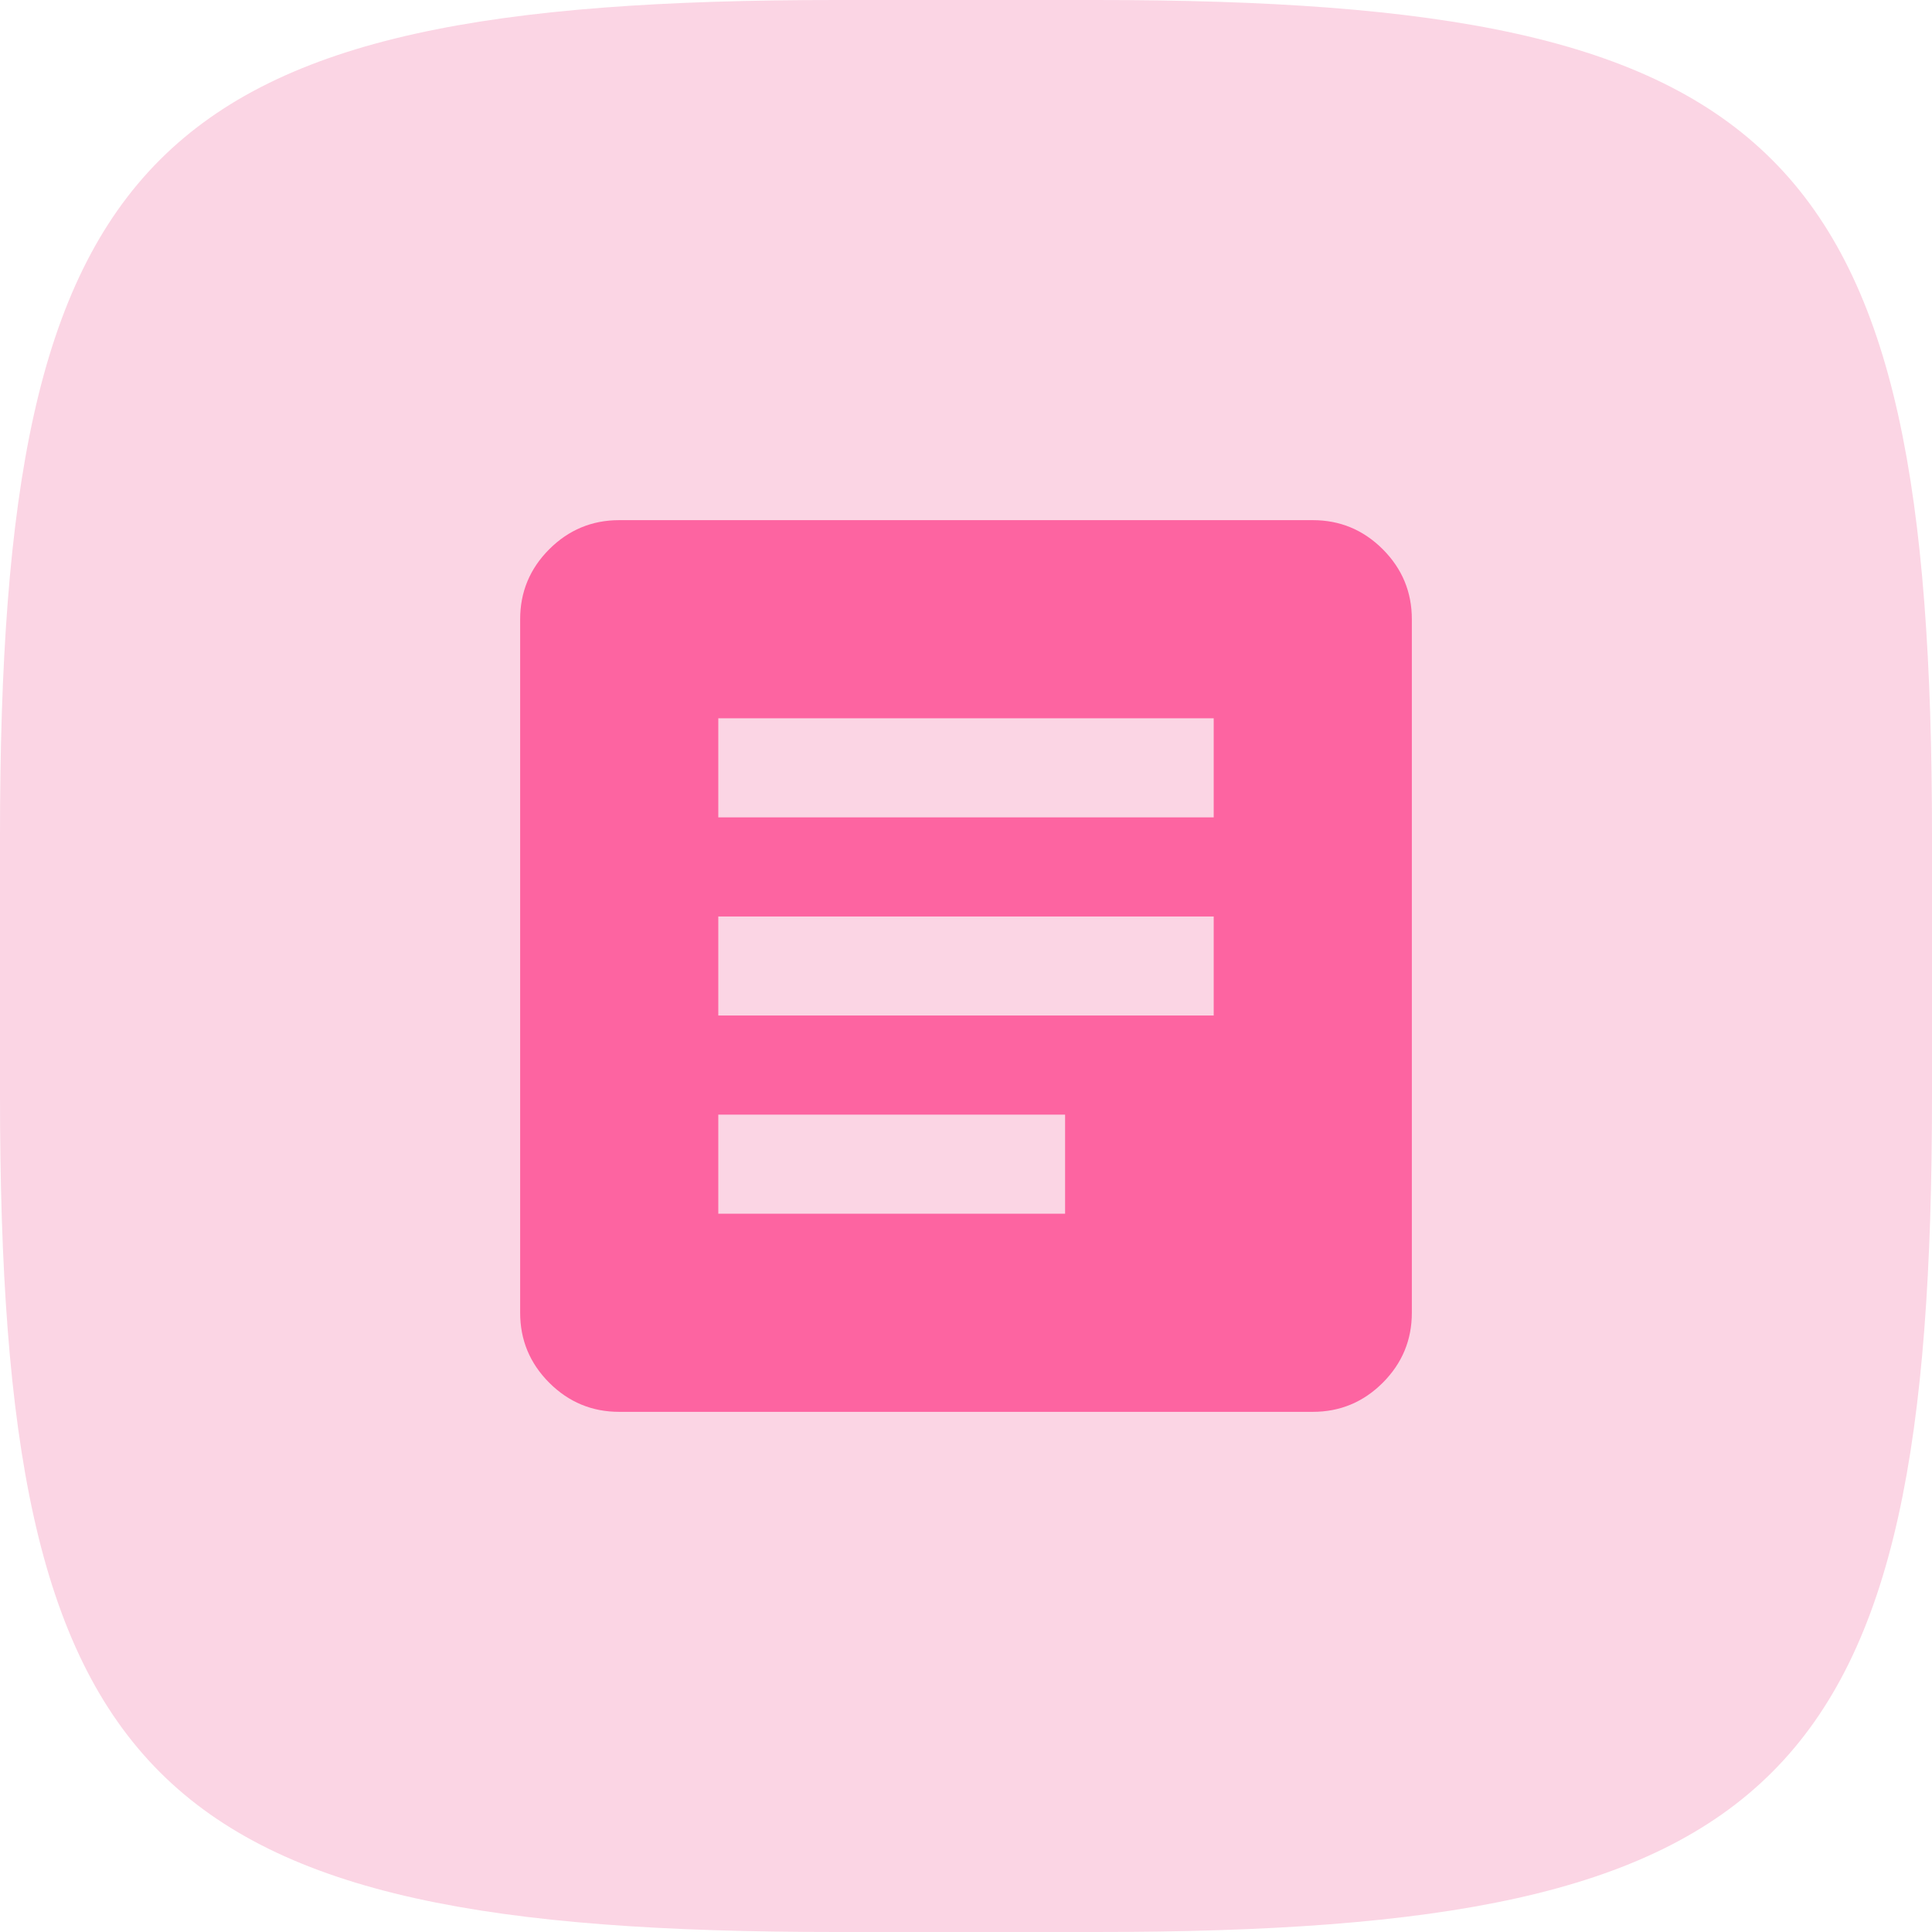
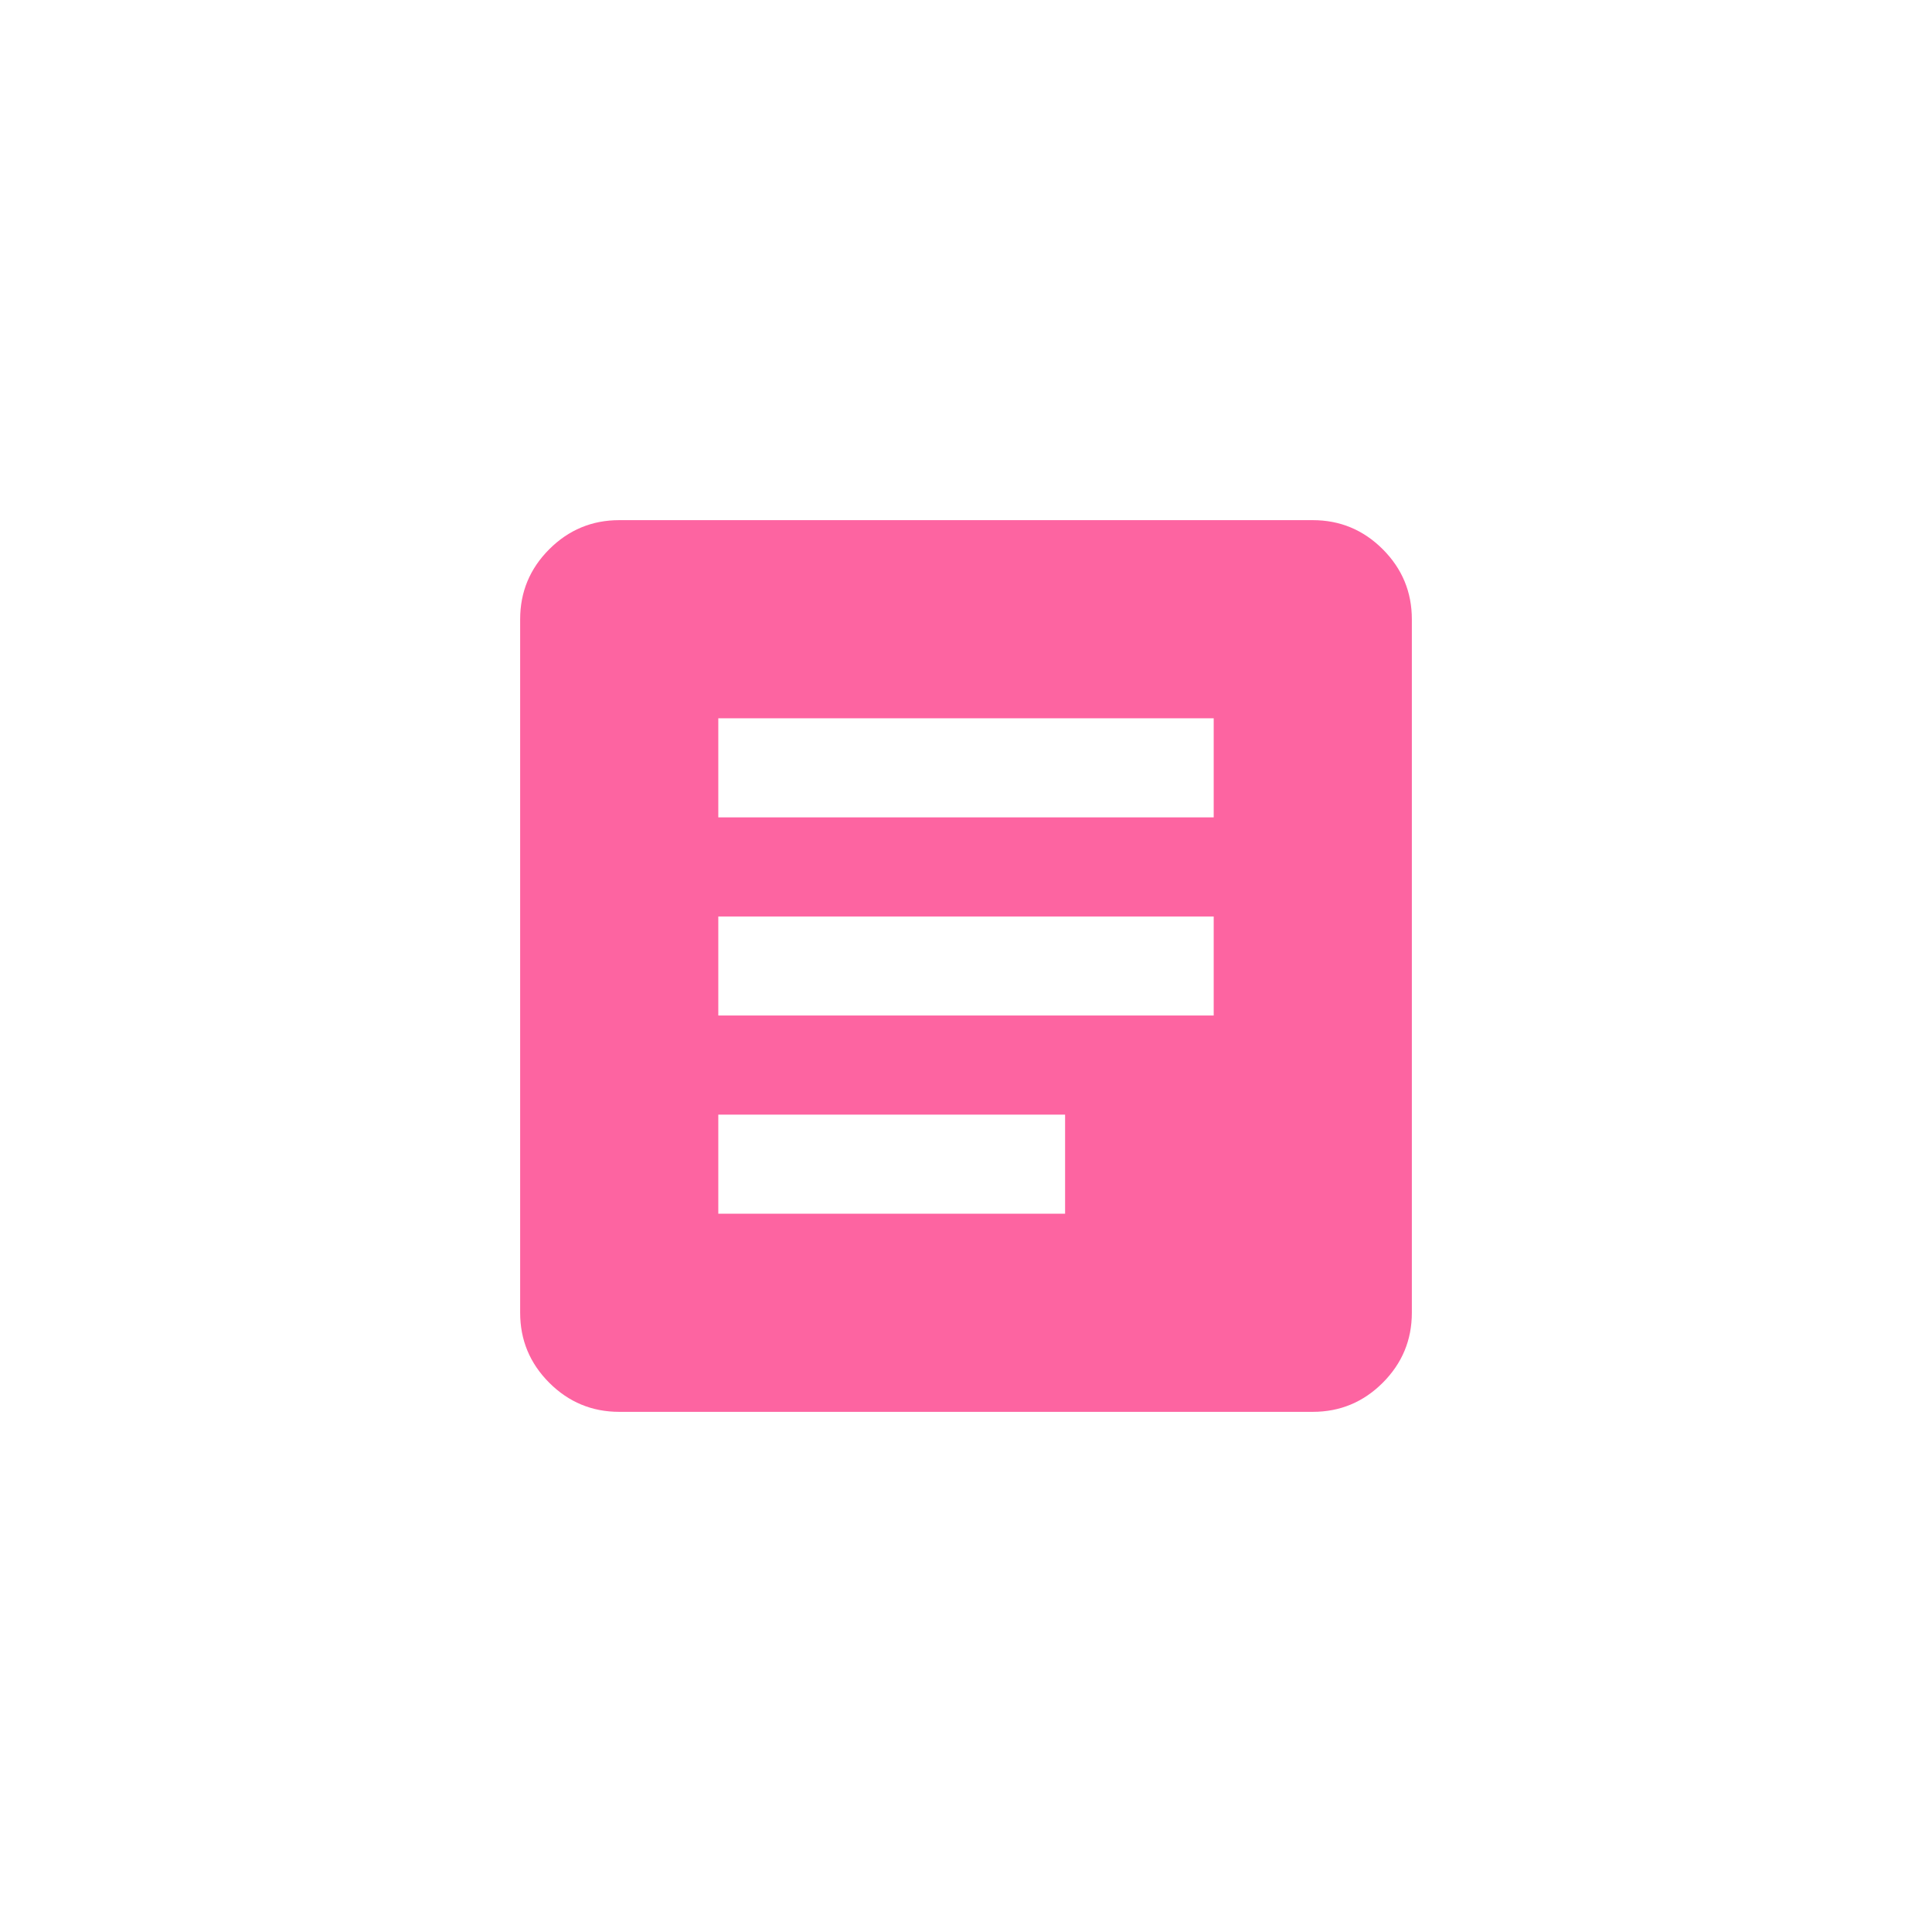
<svg xmlns="http://www.w3.org/2000/svg" width="52" height="52" viewBox="0 0 52 52" fill="none">
-   <path d="M0 22.506C0 3.972 3.972 0 22.506 0H29.494C48.028 0 52 3.972 52 22.506V29.494C52 48.028 48.028 52 29.494 52H22.506C3.972 52 0 48.028 0 29.494V22.506Z" fill="#FBD5E4" />
  <path d="M16.667 38C15.933 38 15.306 37.739 14.783 37.217C14.261 36.694 14 36.067 14 35.333V16.667C14 15.933 14.261 15.306 14.783 14.783C15.306 14.261 15.933 14 16.667 14H35.333C36.067 14 36.694 14.261 37.217 14.783C37.739 15.306 38 15.933 38 16.667V35.333C38 36.067 37.739 36.694 37.217 37.217C36.694 37.739 36.067 38 35.333 38H16.667ZM19.333 32.667H28.667V30H19.333V32.667ZM19.333 27.333H32.667V24.667H19.333V27.333ZM19.333 22H32.667V19.333H19.333V22Z" fill="#FD64A1" />
</svg>